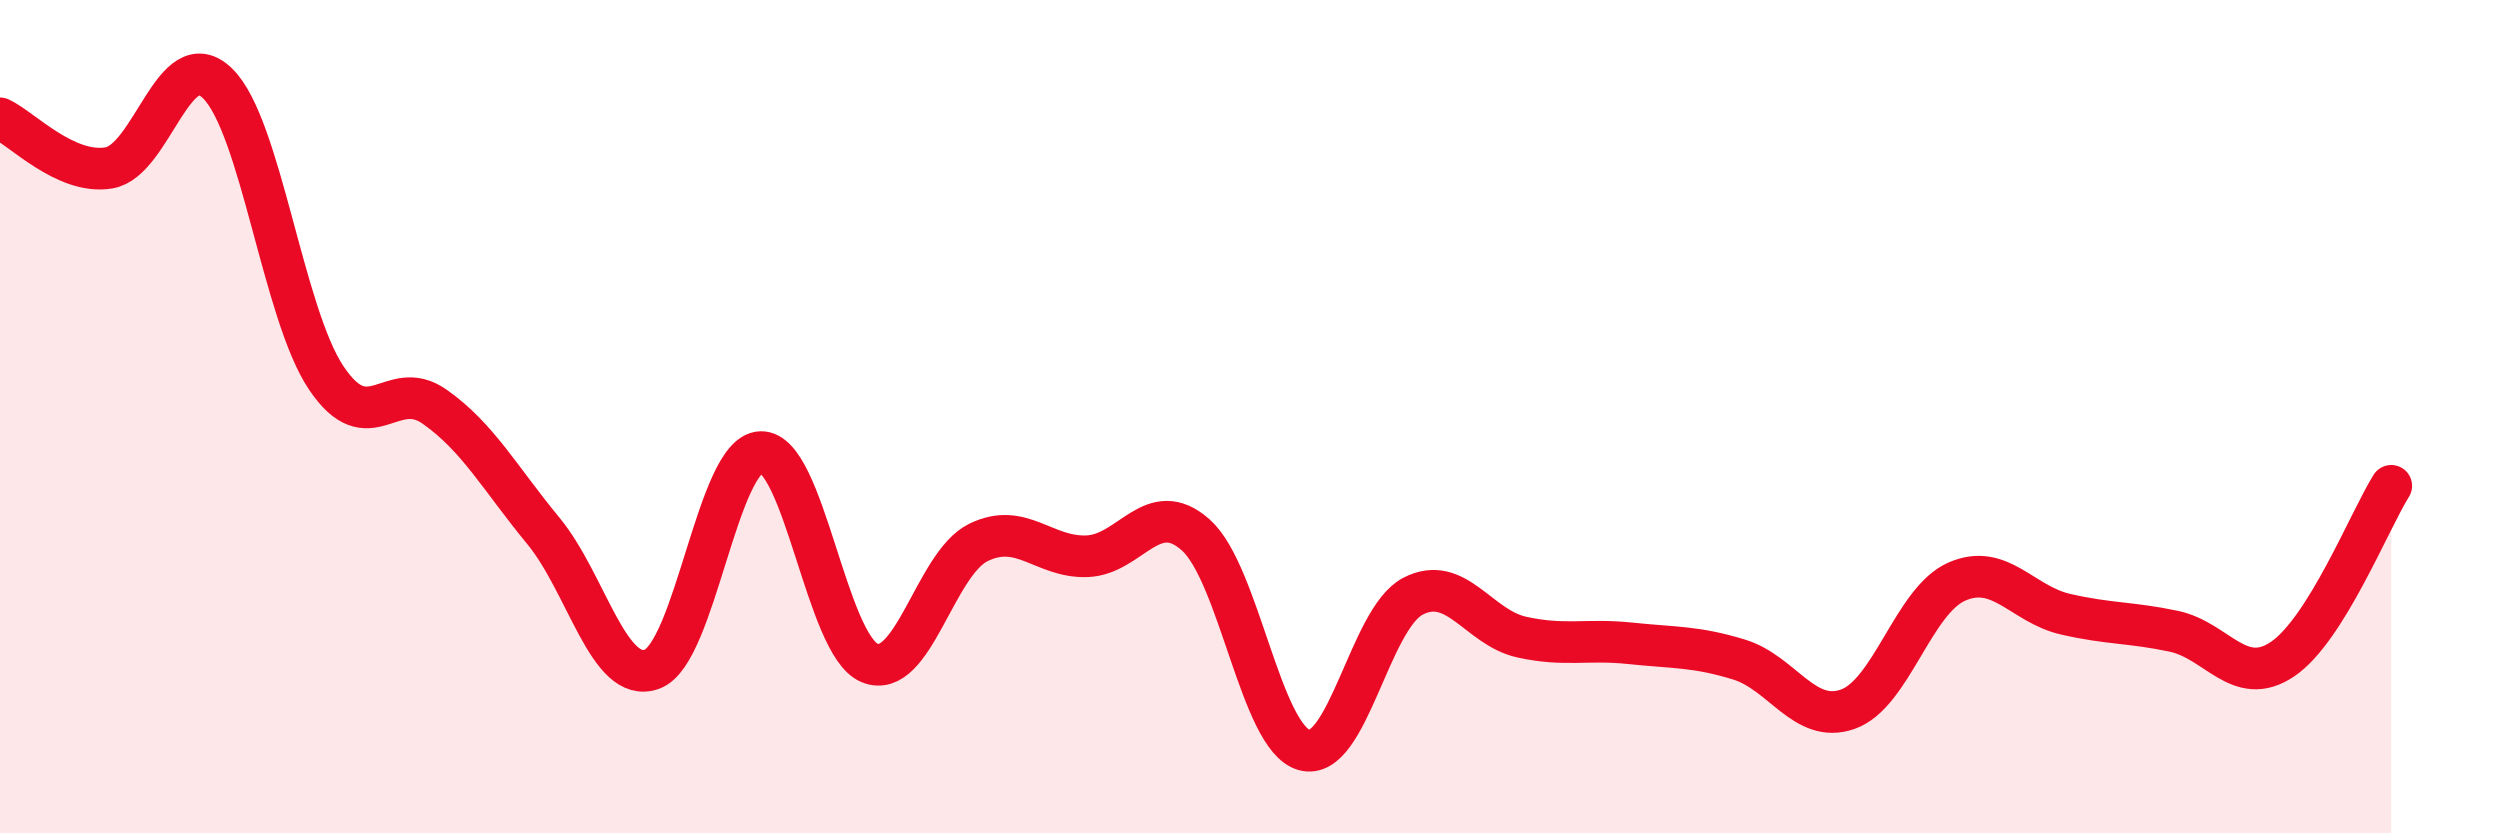
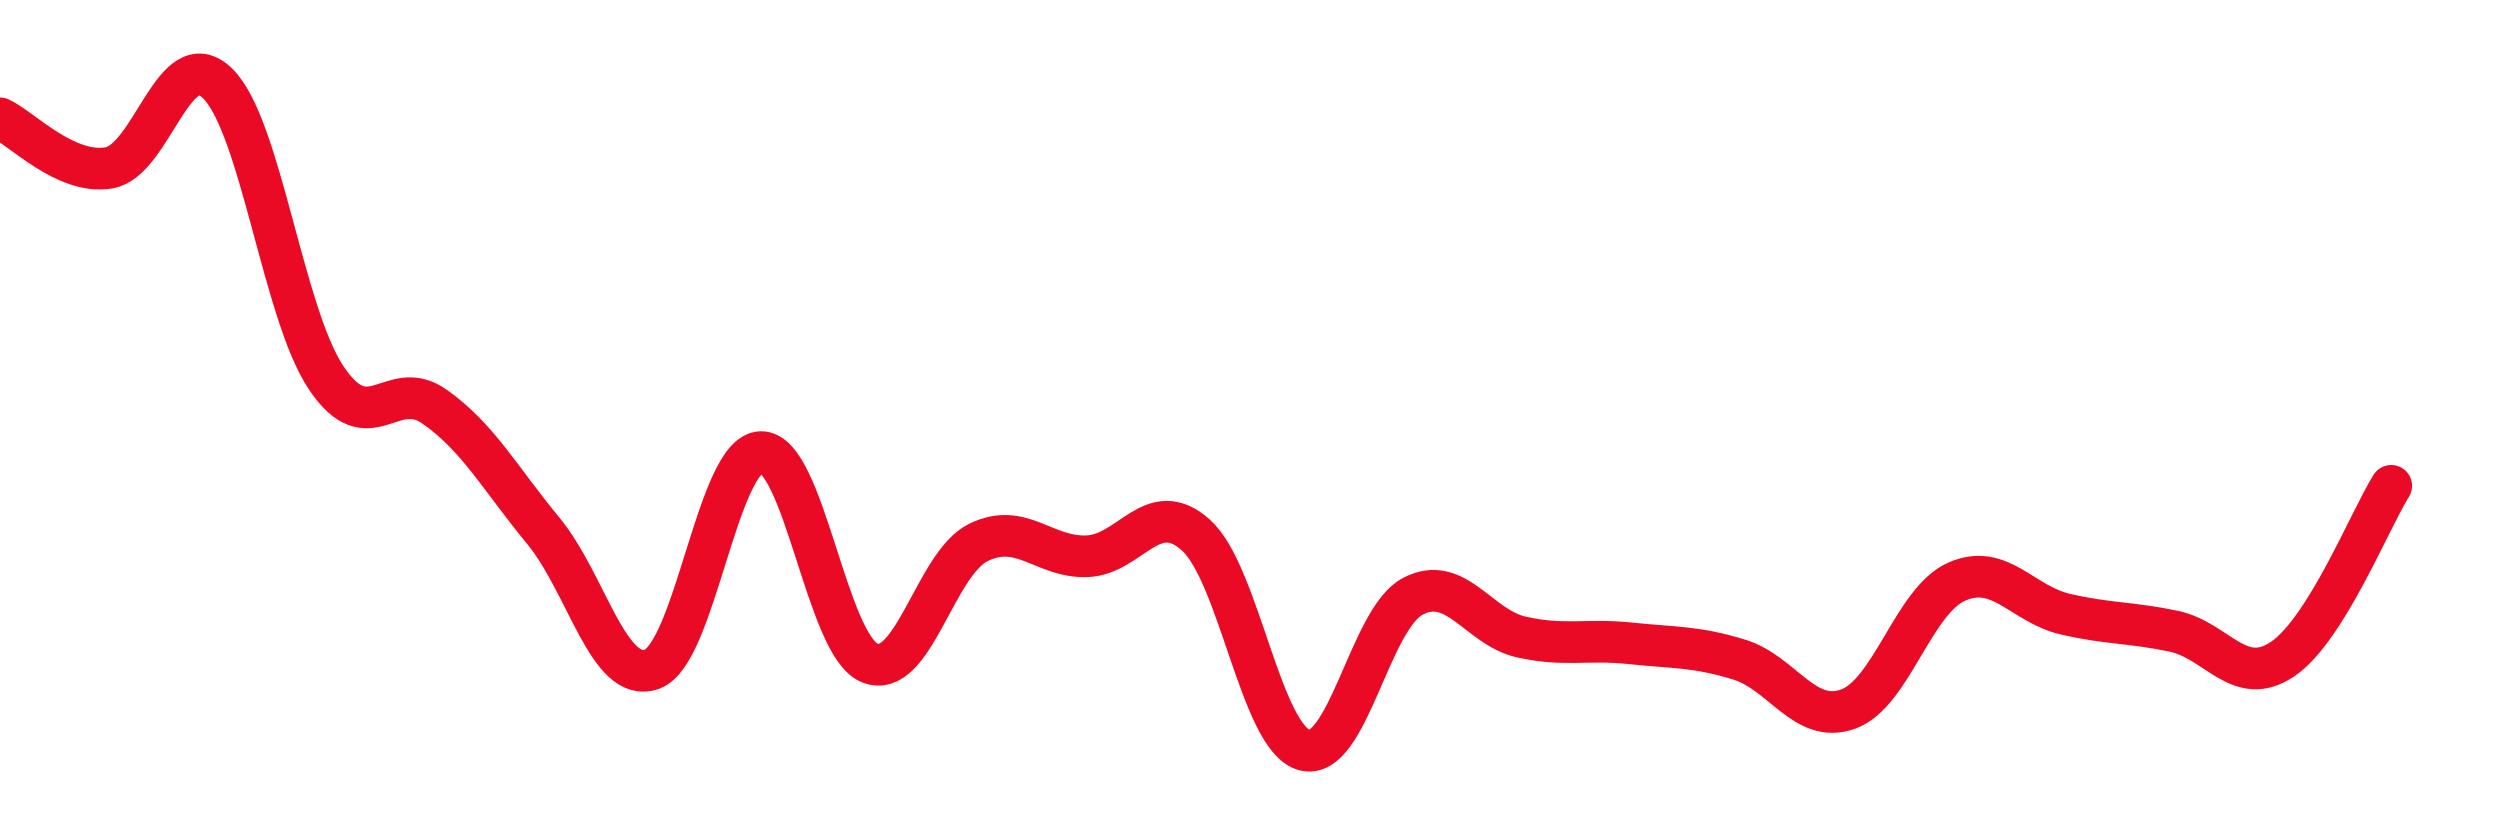
<svg xmlns="http://www.w3.org/2000/svg" width="60" height="20" viewBox="0 0 60 20">
-   <path d="M 0,2.84 C 0.52,3.08 1.57,4.2 2.61,4.03 C 3.65,3.86 4.18,0.99 5.22,2 C 6.26,3.01 6.79,7.52 7.83,9.07 C 8.87,10.62 9.39,9.03 10.43,9.76 C 11.47,10.49 12,11.48 13.04,12.74 C 14.08,14 14.61,16.44 15.65,16.06 C 16.69,15.68 17.22,10.88 18.26,10.85 C 19.3,10.82 19.83,15.48 20.87,15.91 C 21.91,16.34 22.44,13.53 23.48,13.02 C 24.52,12.51 25.05,13.39 26.09,13.35 C 27.13,13.31 27.66,11.91 28.7,12.84 C 29.74,13.77 30.26,17.71 31.3,18 C 32.34,18.29 32.87,14.85 33.91,14.31 C 34.95,13.77 35.48,15.06 36.52,15.29 C 37.56,15.52 38.09,15.33 39.13,15.44 C 40.17,15.55 40.7,15.51 41.74,15.83 C 42.78,16.15 43.31,17.39 44.35,17.02 C 45.39,16.65 45.92,14.42 46.96,13.96 C 48,13.5 48.53,14.5 49.57,14.74 C 50.61,14.98 51.13,14.93 52.17,15.15 C 53.21,15.37 53.74,16.52 54.78,15.82 C 55.82,15.12 56.87,12.49 57.39,11.66L57.39 20L0 20Z" fill="#EB0A25" opacity="0.1" stroke-linecap="round" stroke-linejoin="round" />
  <path d="M 0,2.84 C 0.52,3.08 1.57,4.2 2.61,4.03 C 3.65,3.86 4.18,0.99 5.22,2 C 6.26,3.01 6.79,7.52 7.83,9.07 C 8.87,10.62 9.39,9.03 10.43,9.76 C 11.47,10.49 12,11.48 13.04,12.74 C 14.08,14 14.61,16.44 15.65,16.06 C 16.69,15.68 17.22,10.88 18.26,10.85 C 19.3,10.82 19.83,15.48 20.87,15.91 C 21.91,16.34 22.44,13.53 23.48,13.02 C 24.52,12.51 25.05,13.39 26.09,13.35 C 27.13,13.31 27.66,11.91 28.7,12.84 C 29.74,13.77 30.26,17.71 31.3,18 C 32.34,18.29 32.87,14.85 33.91,14.31 C 34.95,13.77 35.48,15.06 36.52,15.29 C 37.56,15.52 38.09,15.33 39.13,15.44 C 40.17,15.55 40.7,15.51 41.74,15.83 C 42.78,16.15 43.31,17.39 44.35,17.02 C 45.39,16.65 45.92,14.42 46.96,13.96 C 48,13.5 48.53,14.5 49.57,14.74 C 50.61,14.98 51.13,14.93 52.17,15.15 C 53.21,15.37 53.74,16.52 54.78,15.82 C 55.82,15.12 56.87,12.49 57.39,11.66" stroke="#EB0A25" stroke-width="1" fill="none" stroke-linecap="round" stroke-linejoin="round" />
</svg>